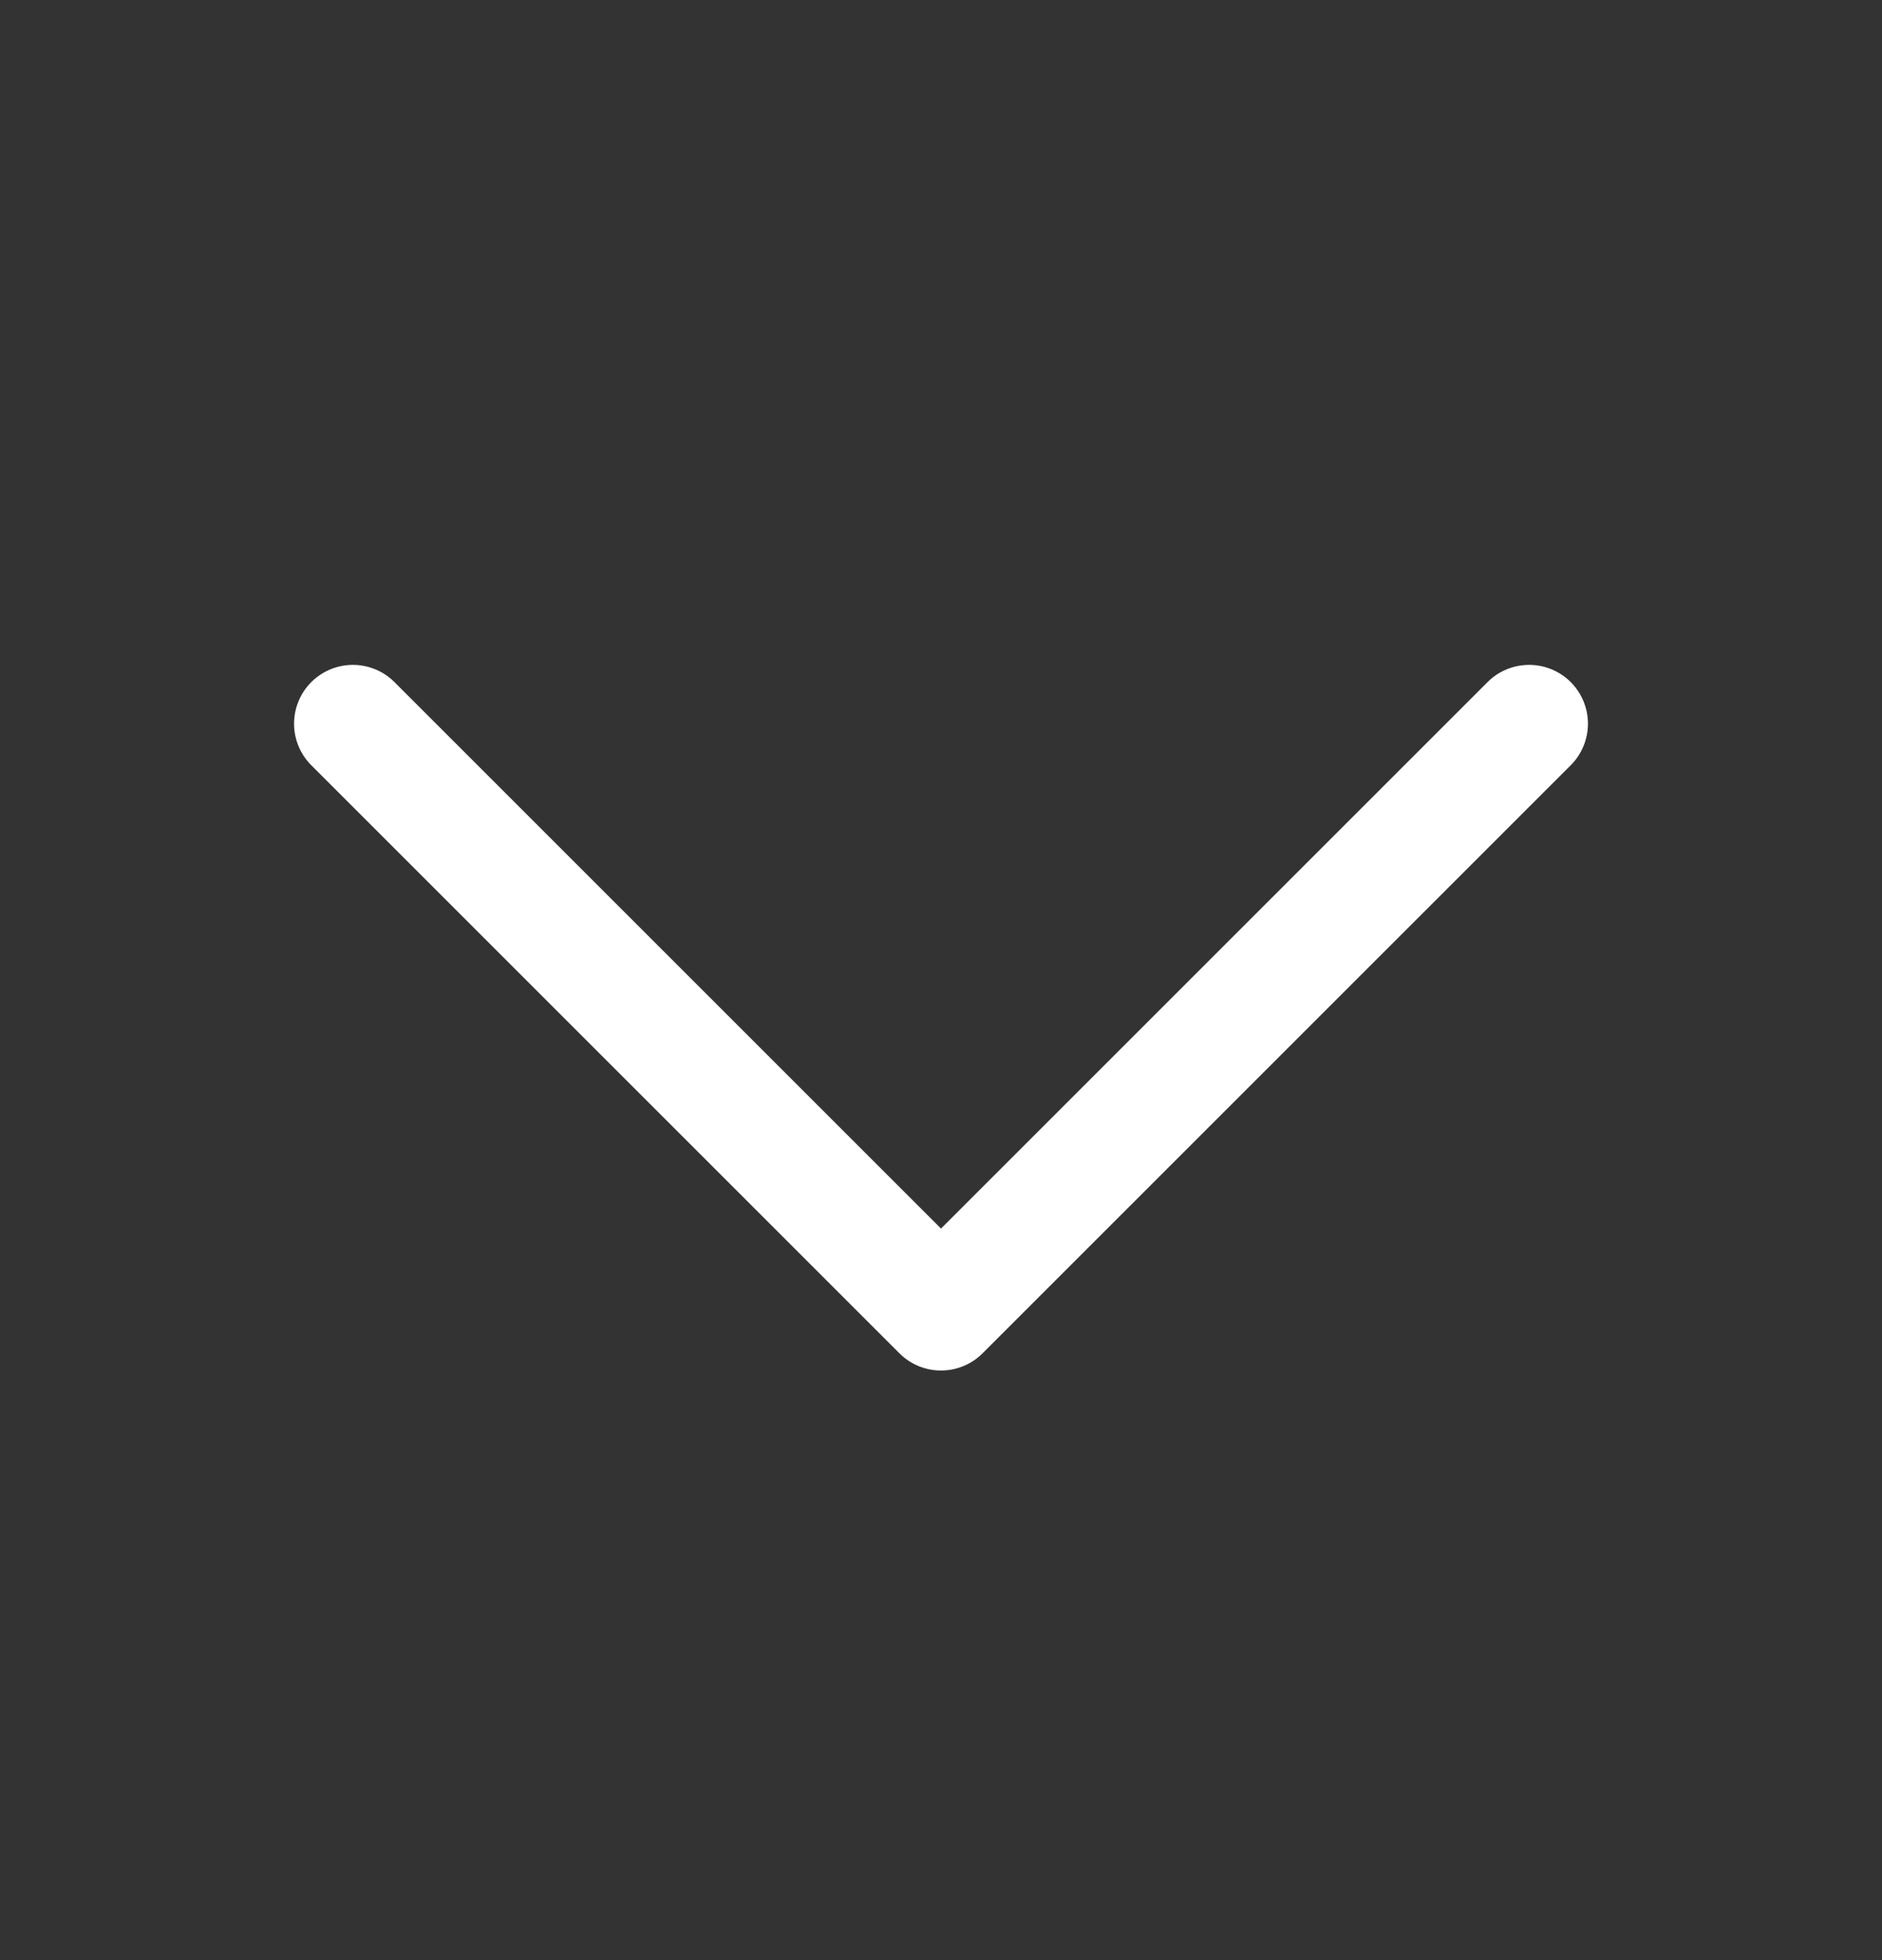
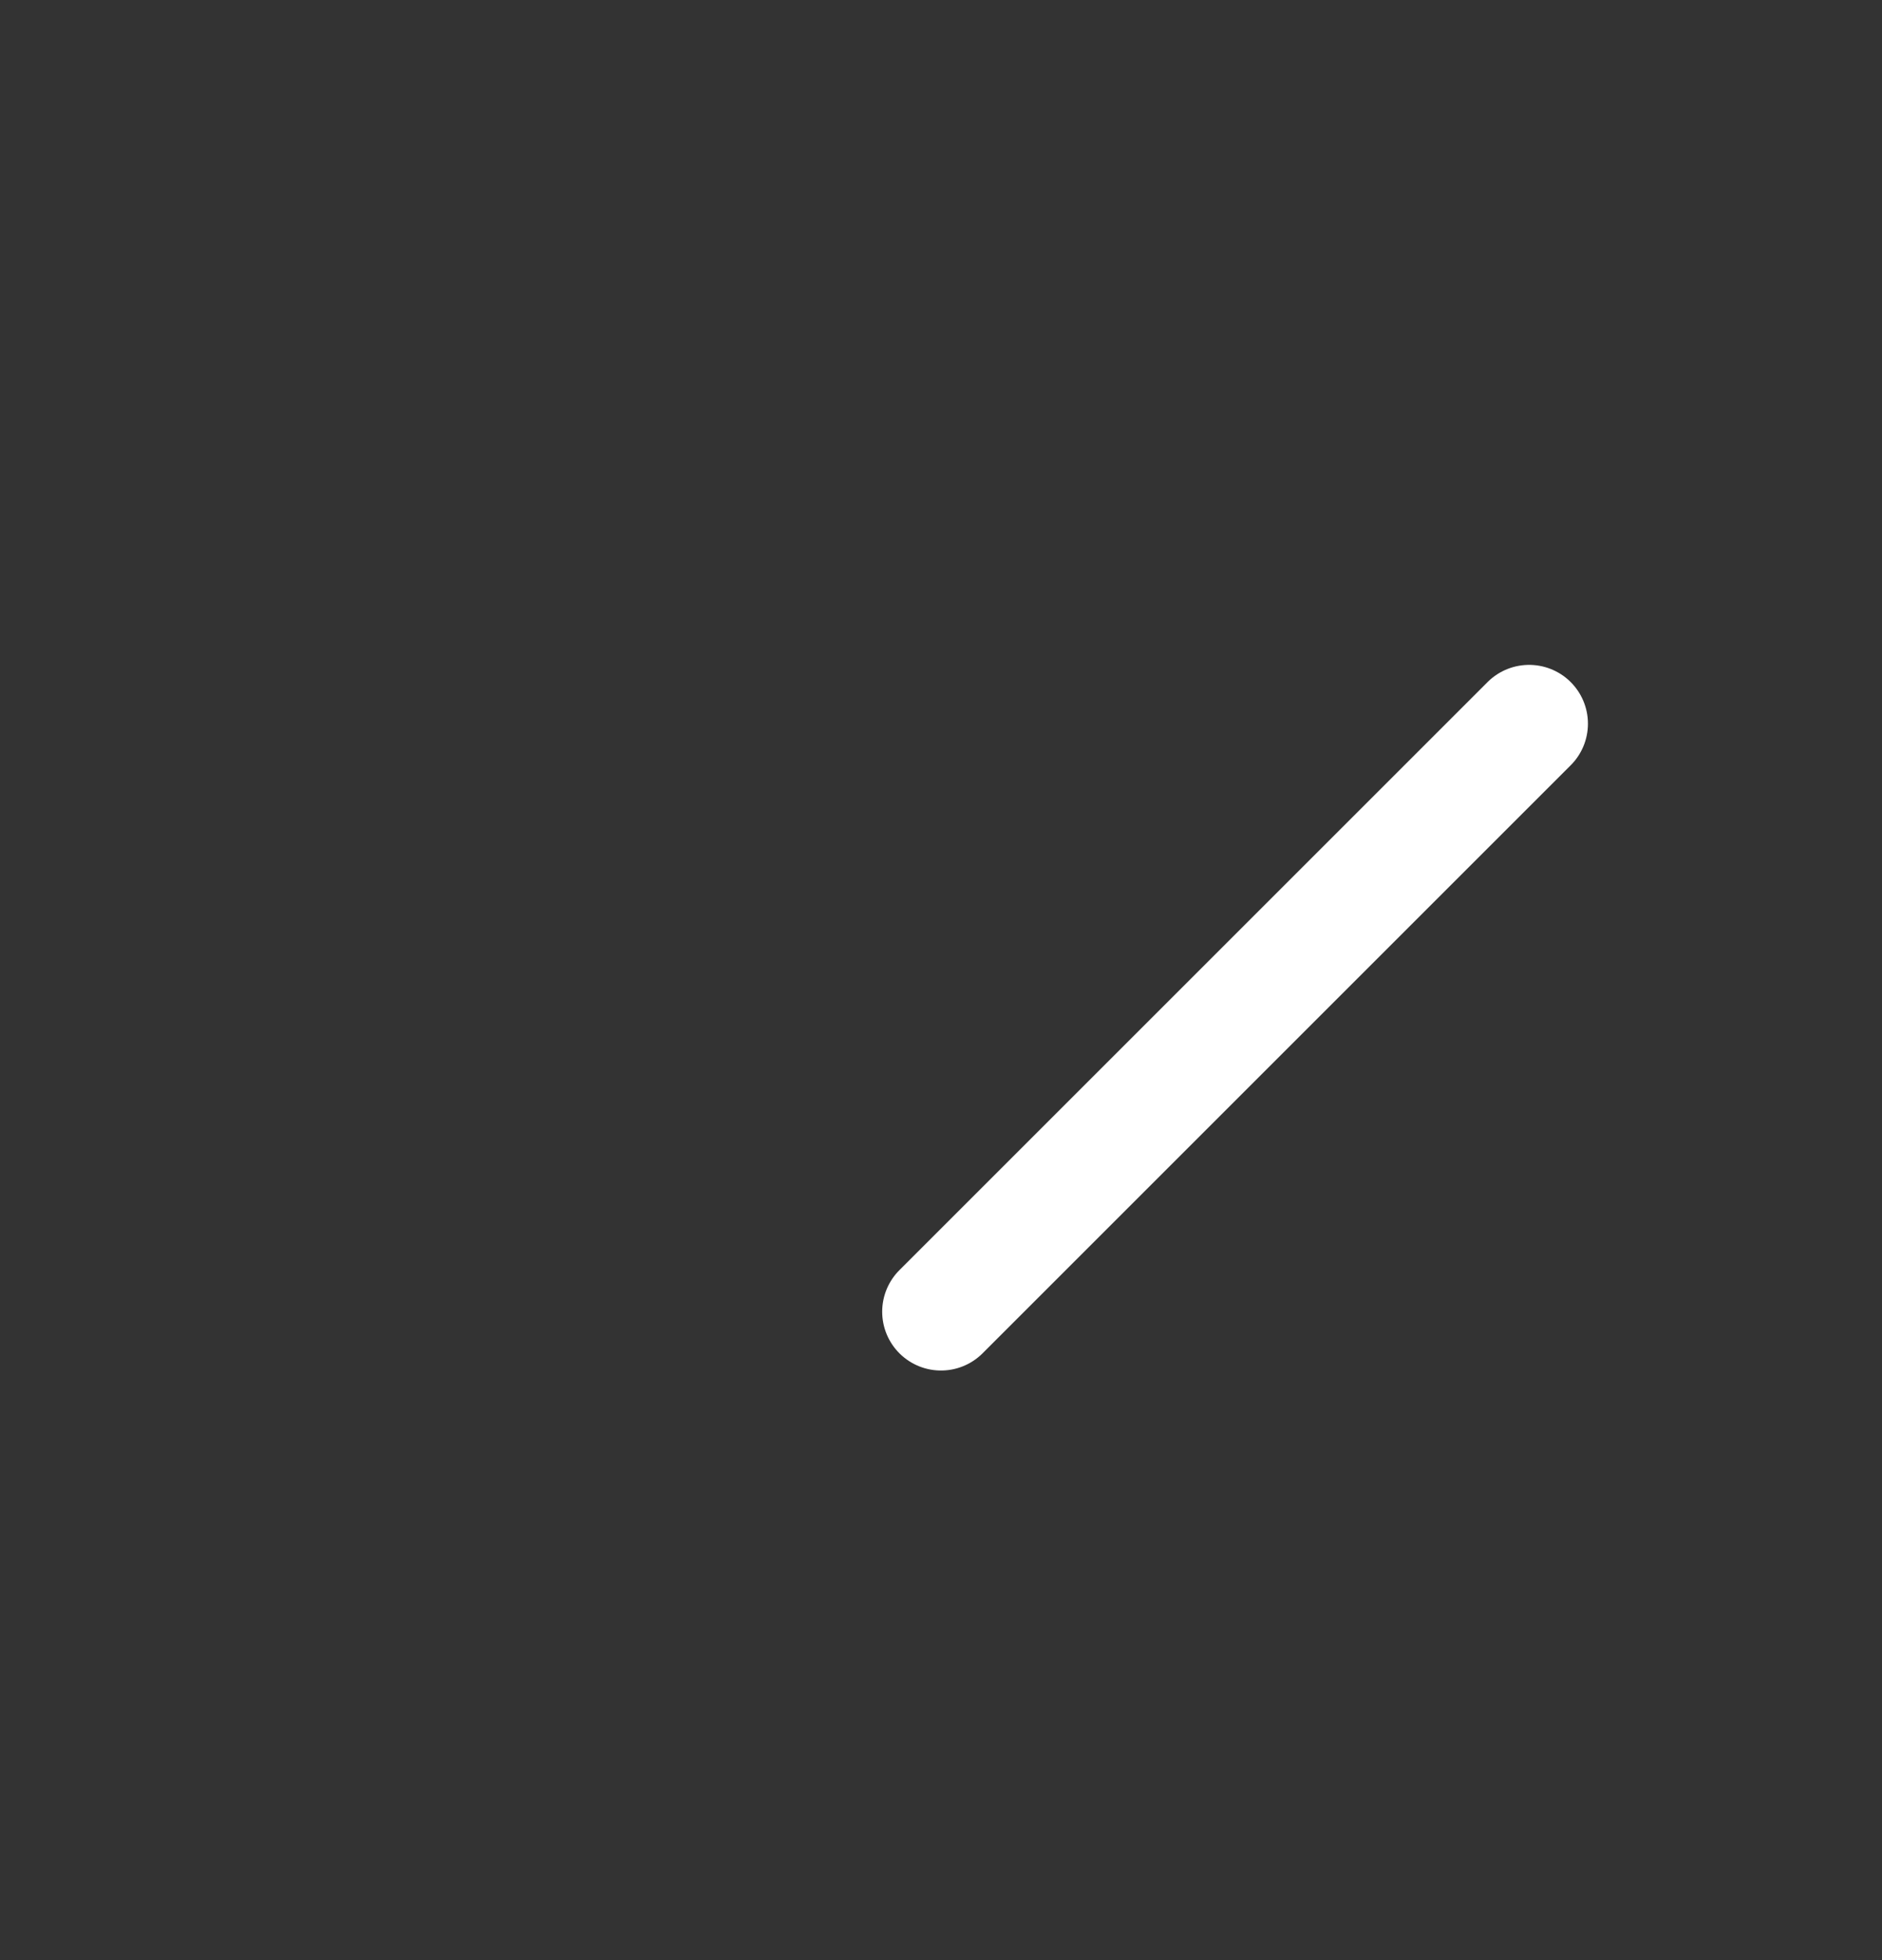
<svg xmlns="http://www.w3.org/2000/svg" width="24" height="25" viewBox="0 0 24 25" fill="none">
  <rect x="0" y="0" width="24" height="25" fill="#333333" stroke="none" />
-   <path d="M19.5 9.23L12 16.73L4.5 9.23" stroke="white" stroke-width="1.5" stroke-linecap="round" stroke-linejoin="round" />
+   <path d="M19.5 9.23L12 16.73" stroke="white" stroke-width="1.5" stroke-linecap="round" stroke-linejoin="round" />
</svg>